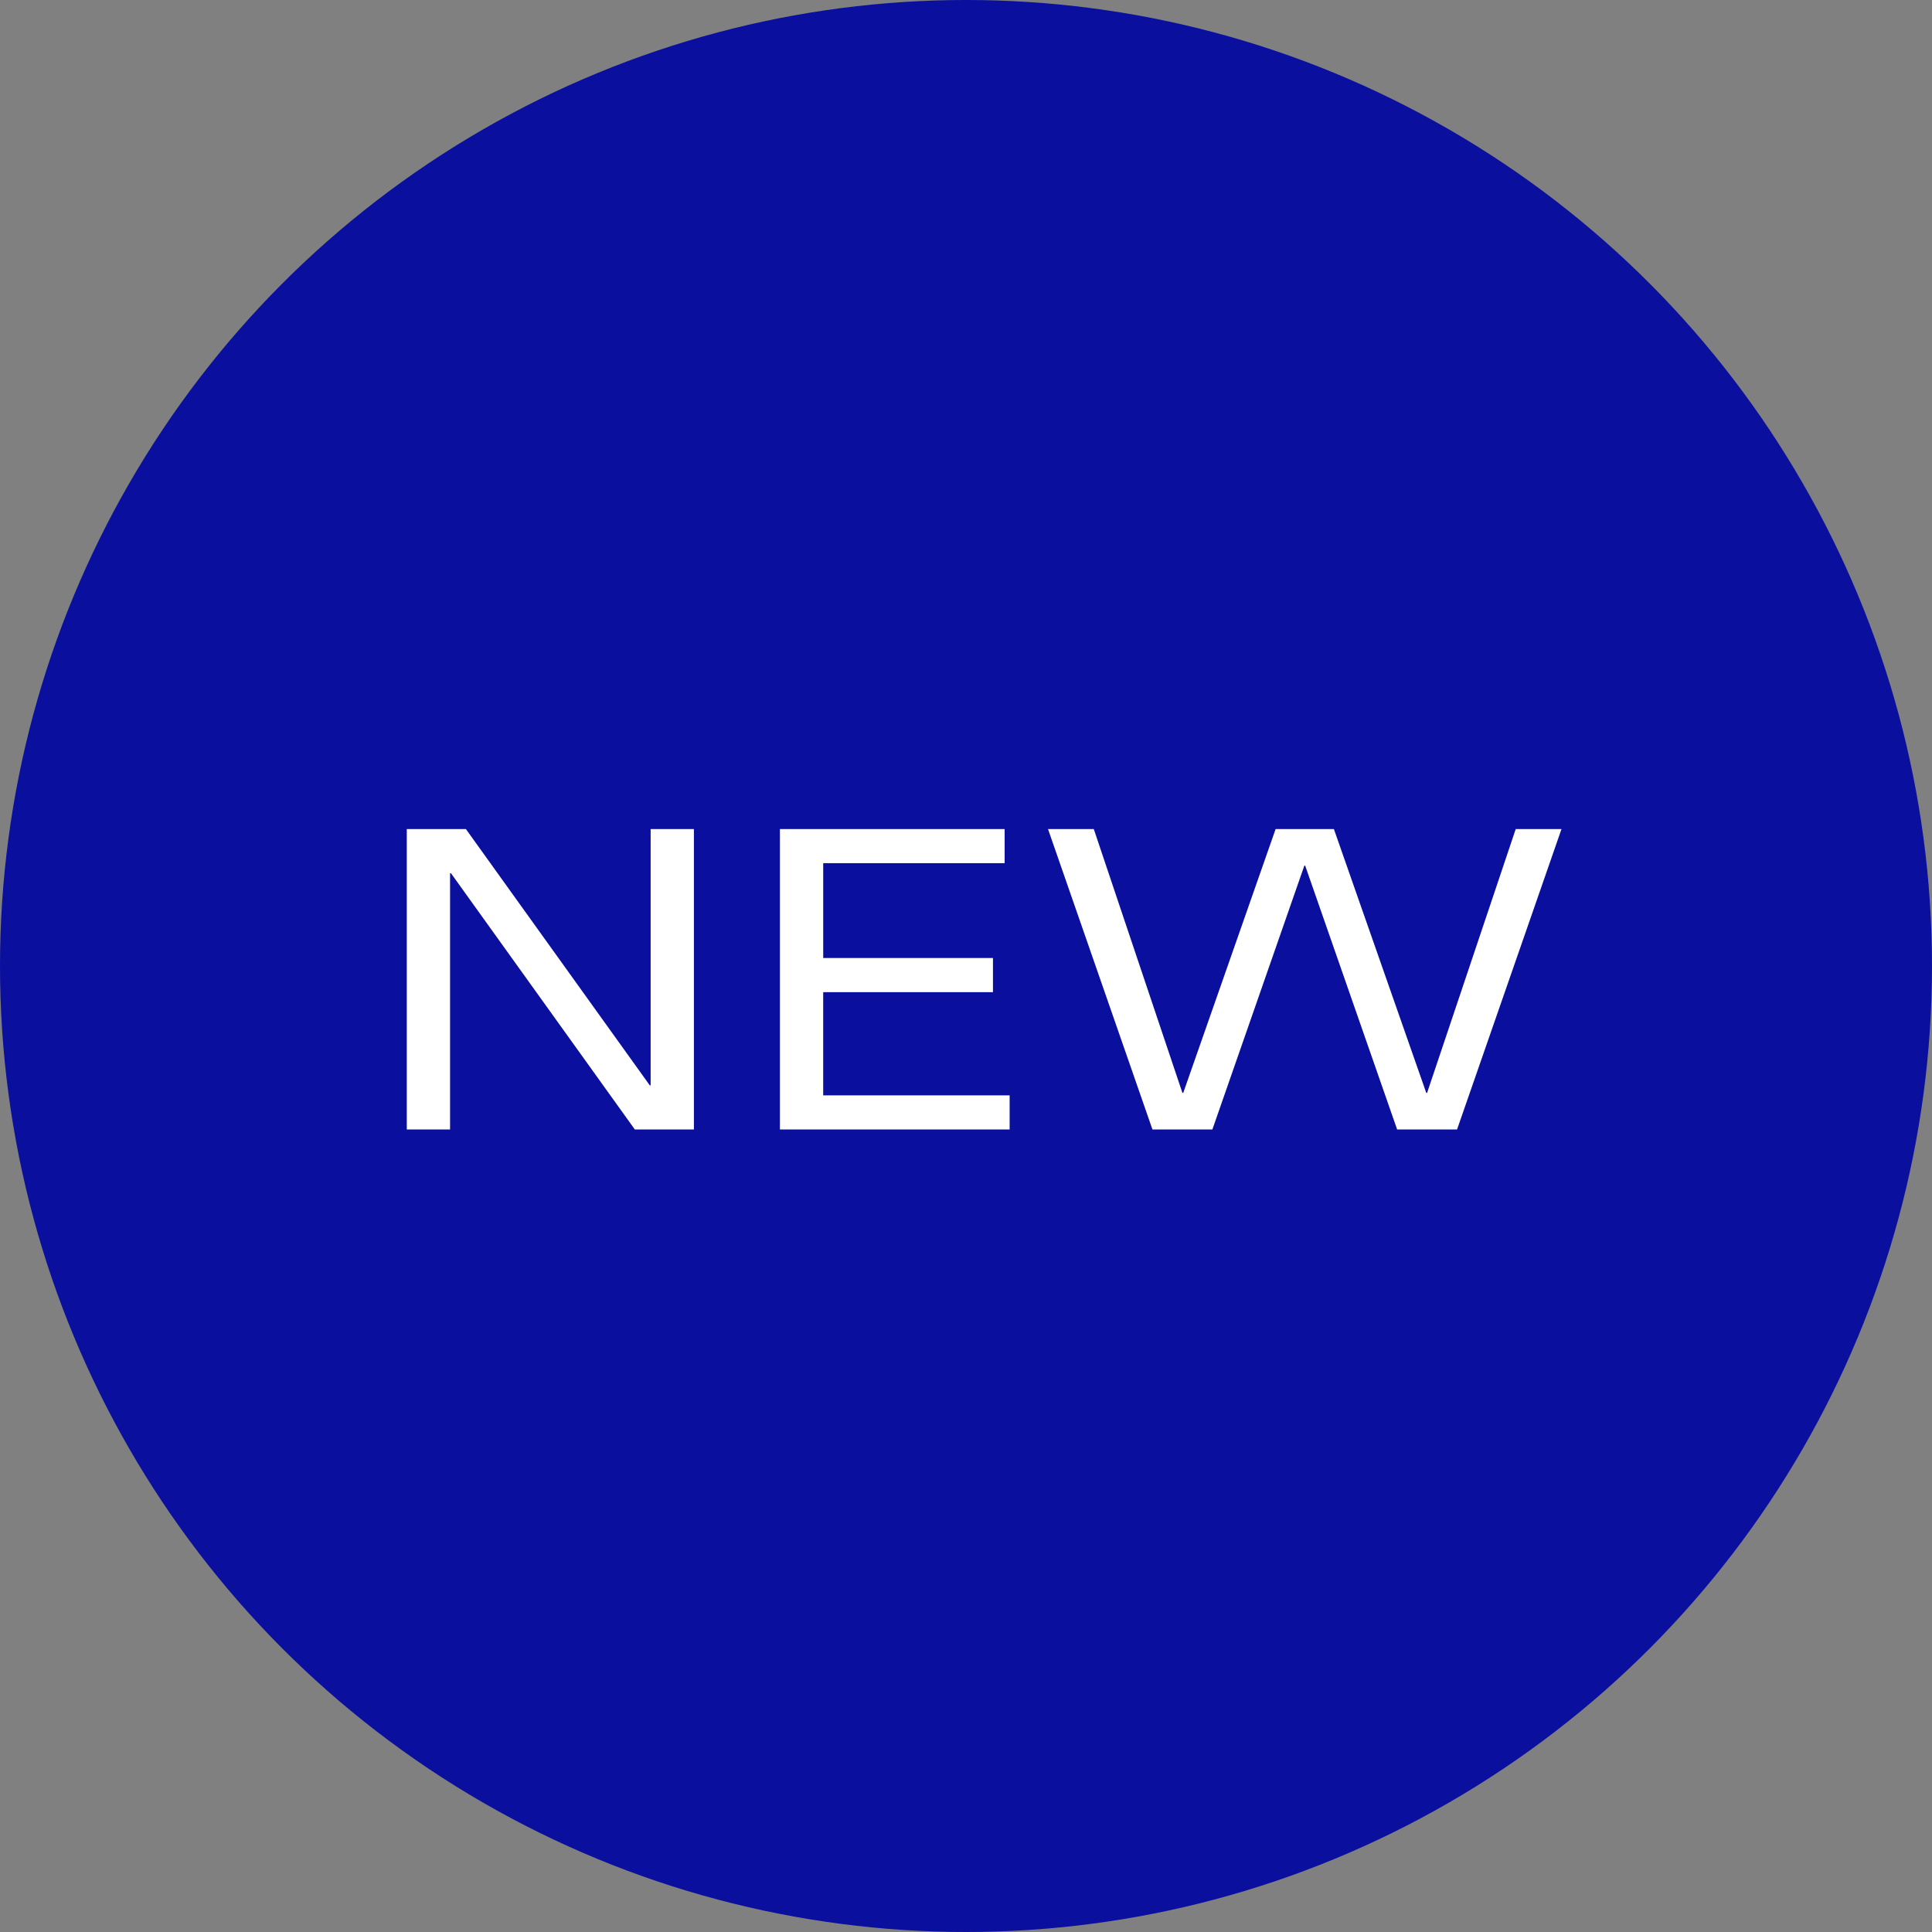
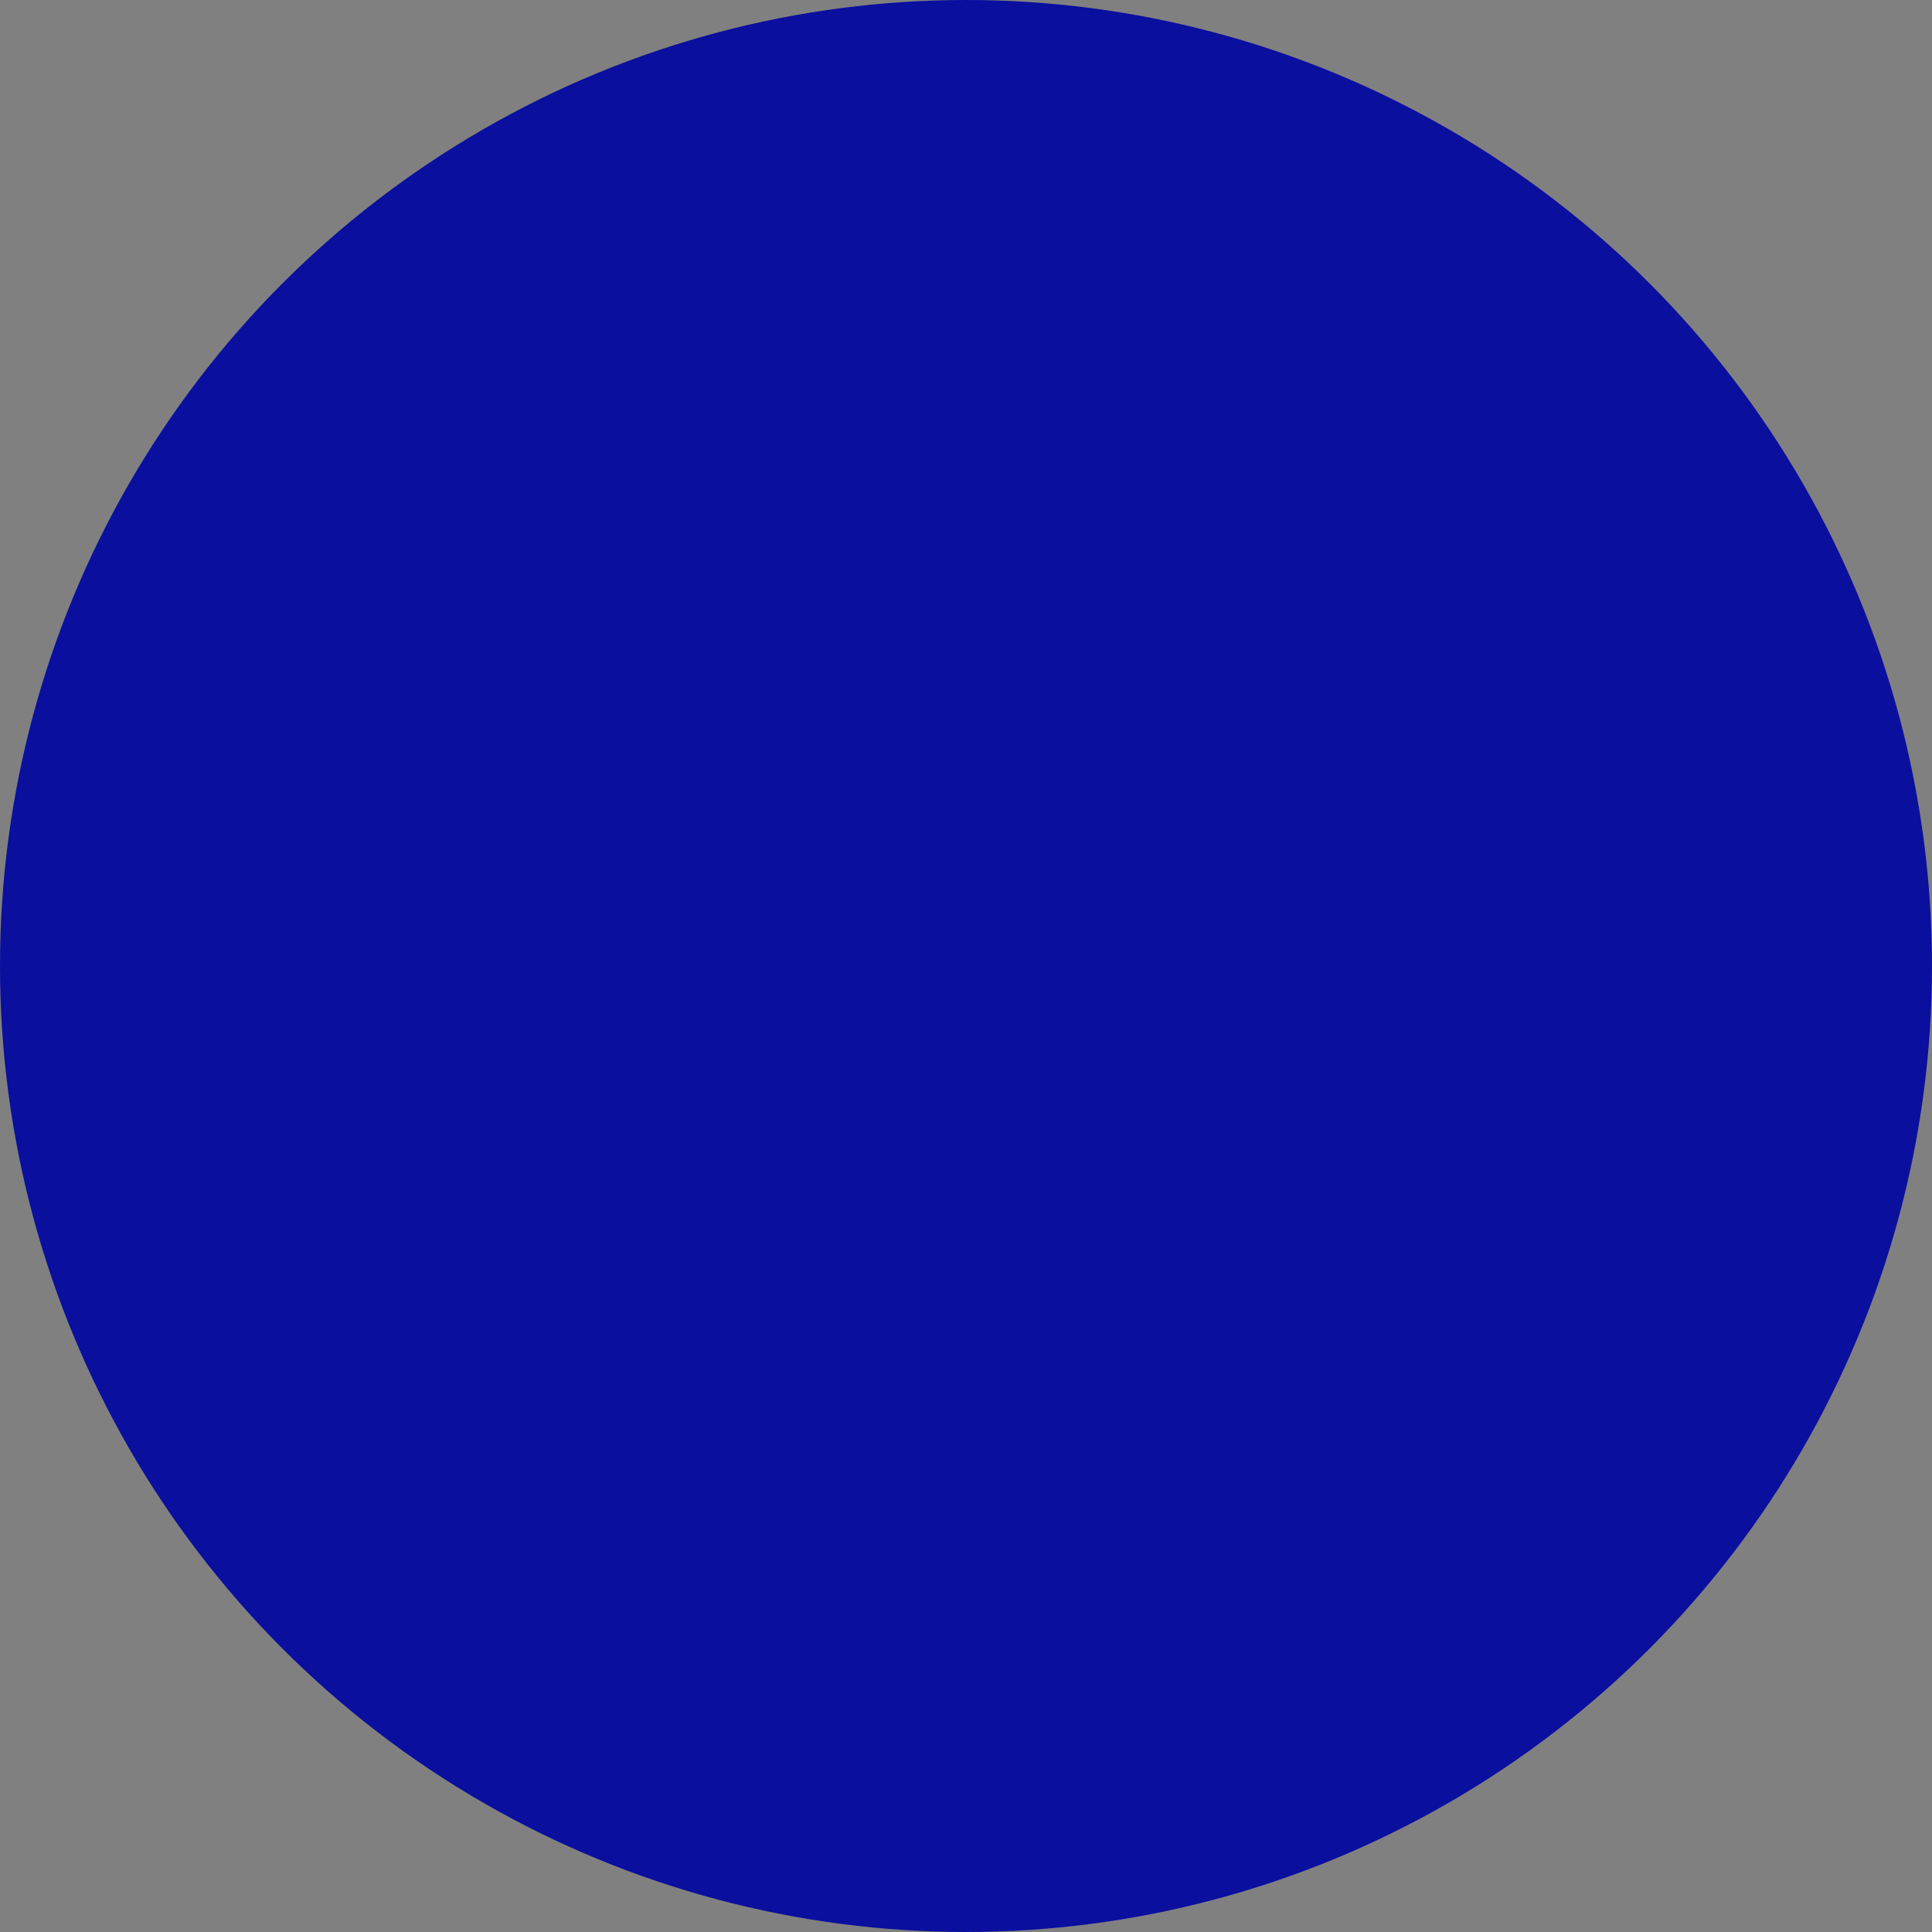
<svg xmlns="http://www.w3.org/2000/svg" width="65" height="65" fill="none">
  <rect width="100%" height="100%" fill="#808080" stroke="none" />
  <circle cx="32.5" cy="32.5" r="32.5" fill="#0A0F9E" />
-   <path d="M13.686 27.892V38h1.456v-8.624h.028L21.358 38h1.988V27.892H21.89v8.624h-.028l-6.188-8.624h-1.988zm12.553 0V38h7.729v-1.148h-6.273V33.38h5.712v-1.148h-5.711V29.04H33.8v-1.148h-7.56zm9.02 0L38.773 38h2.016l3.094-8.876h.028L47.005 38h2.016l3.514-10.108h-1.54l-2.982 8.876h-.028l-3.108-8.876h-1.96l-3.108 8.876h-.028l-2.982-8.876h-1.54z" fill="#fff" />
</svg>